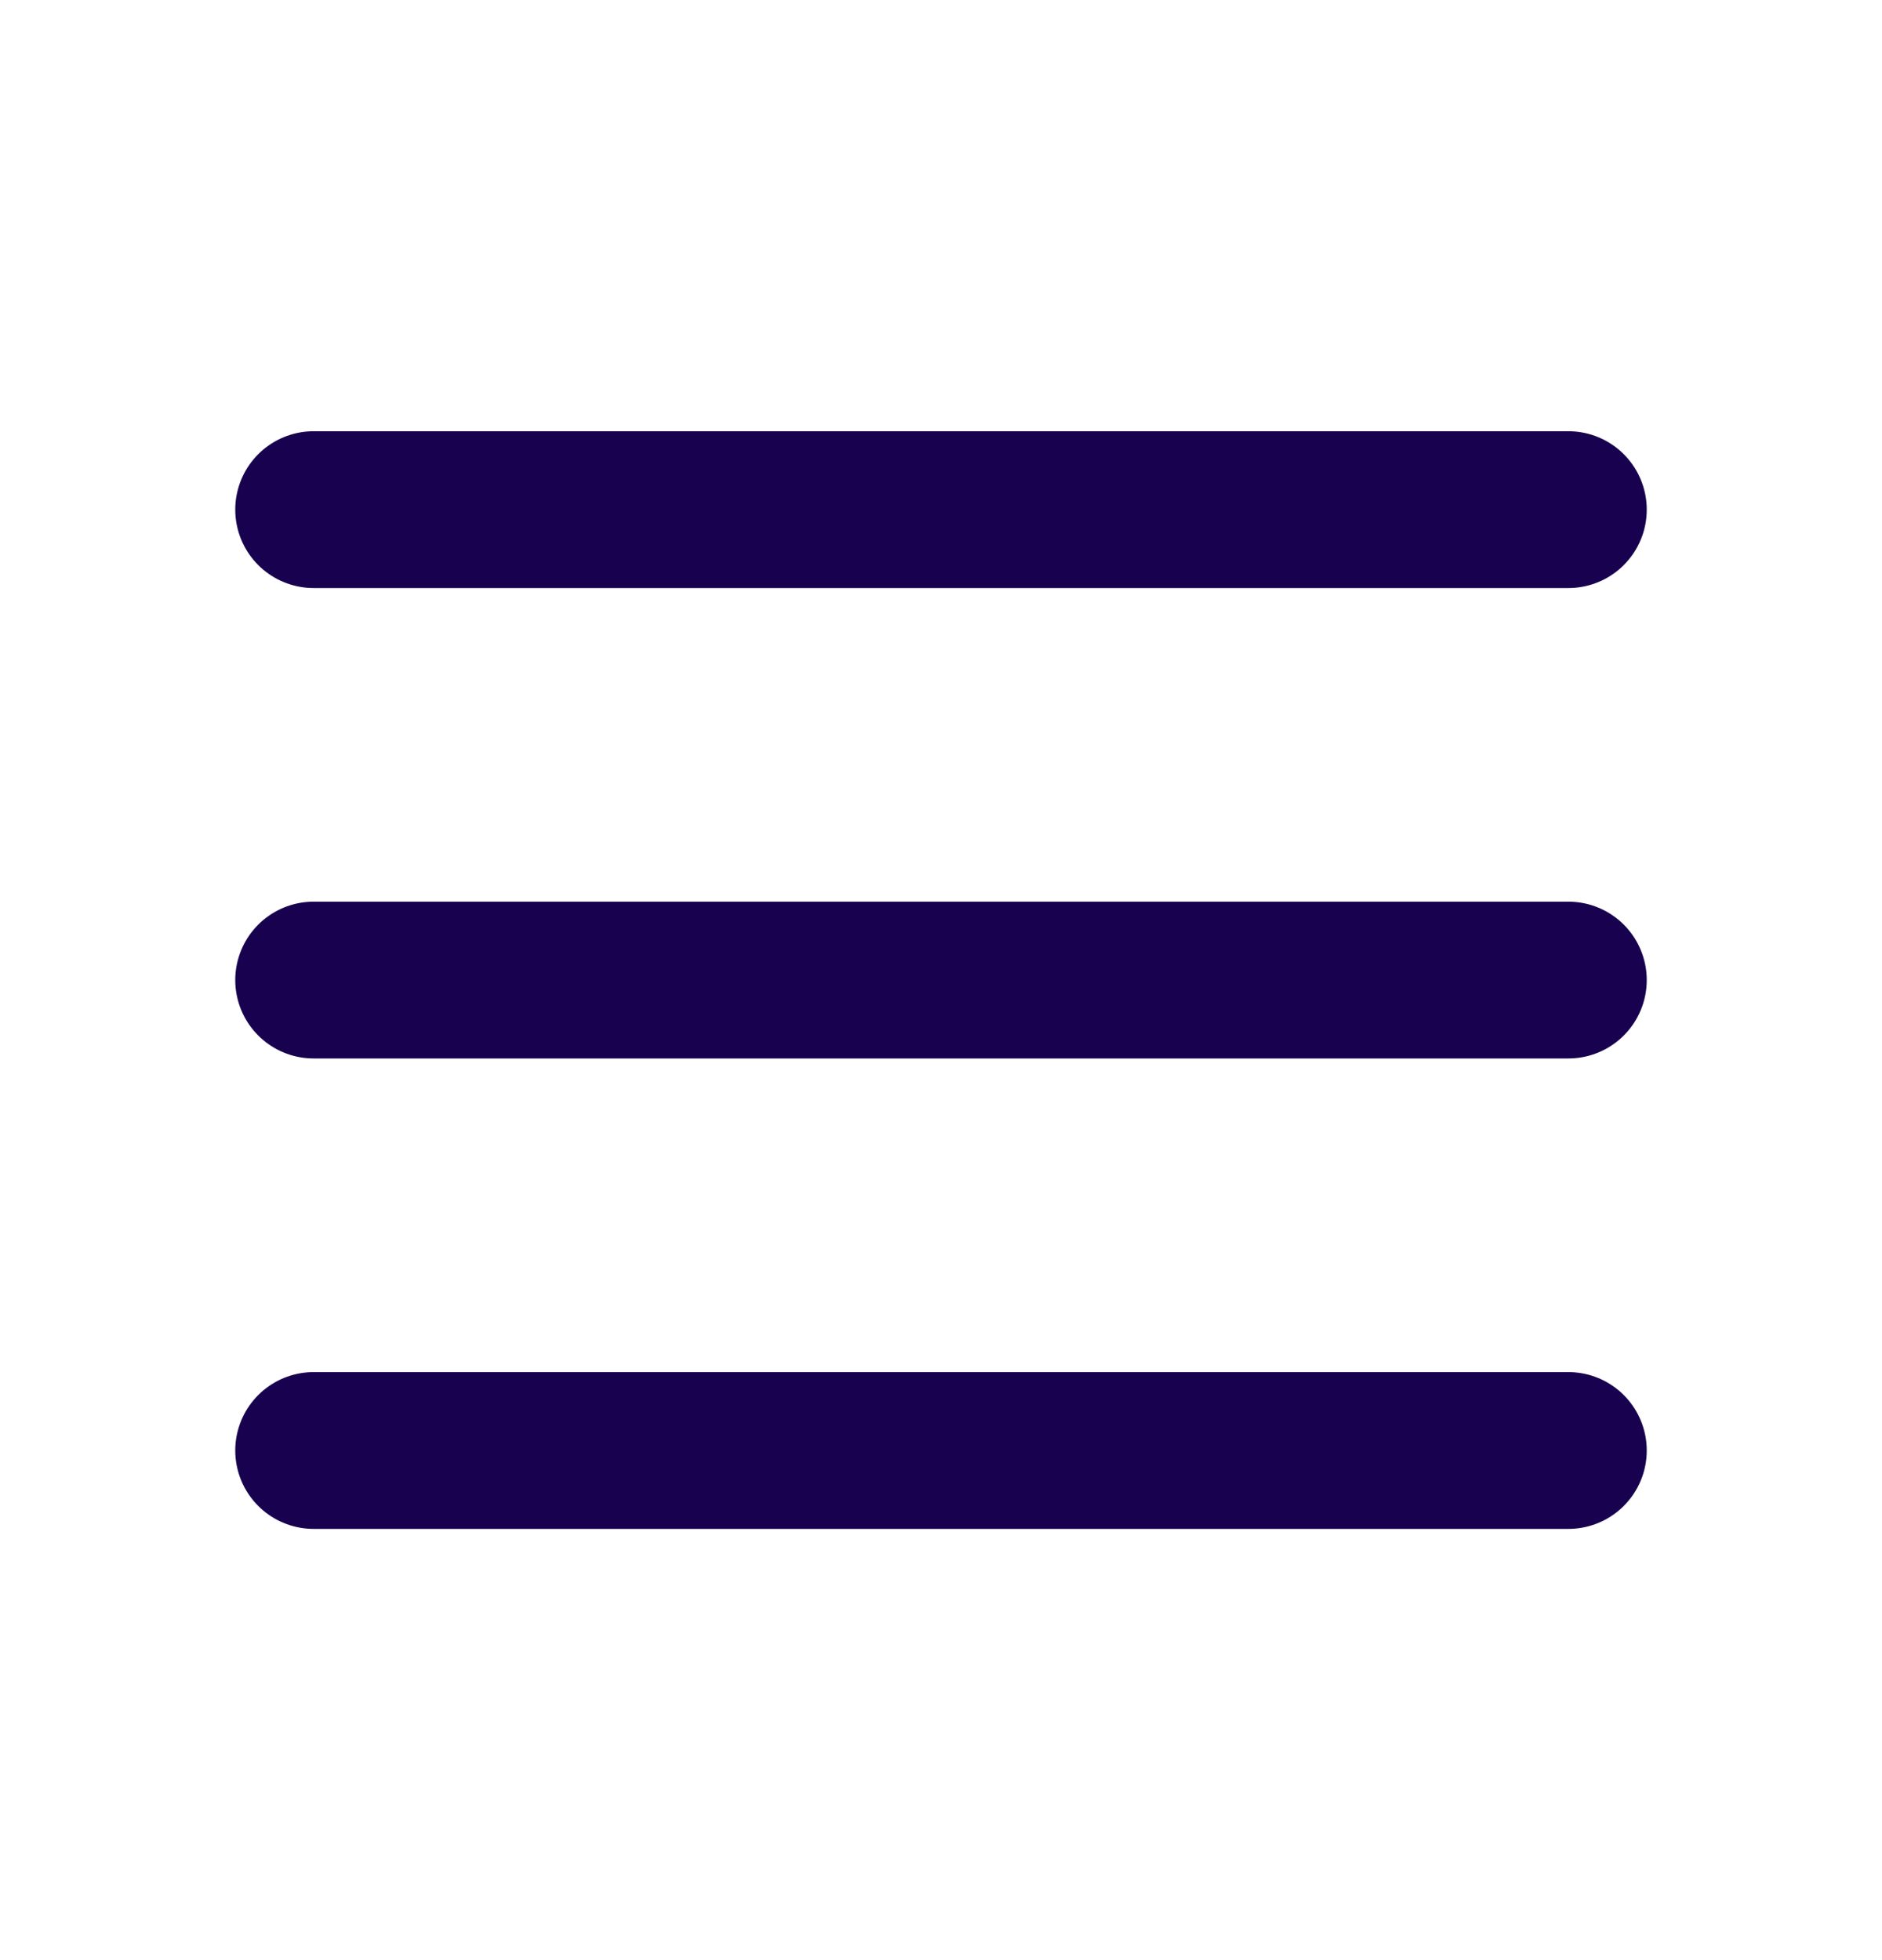
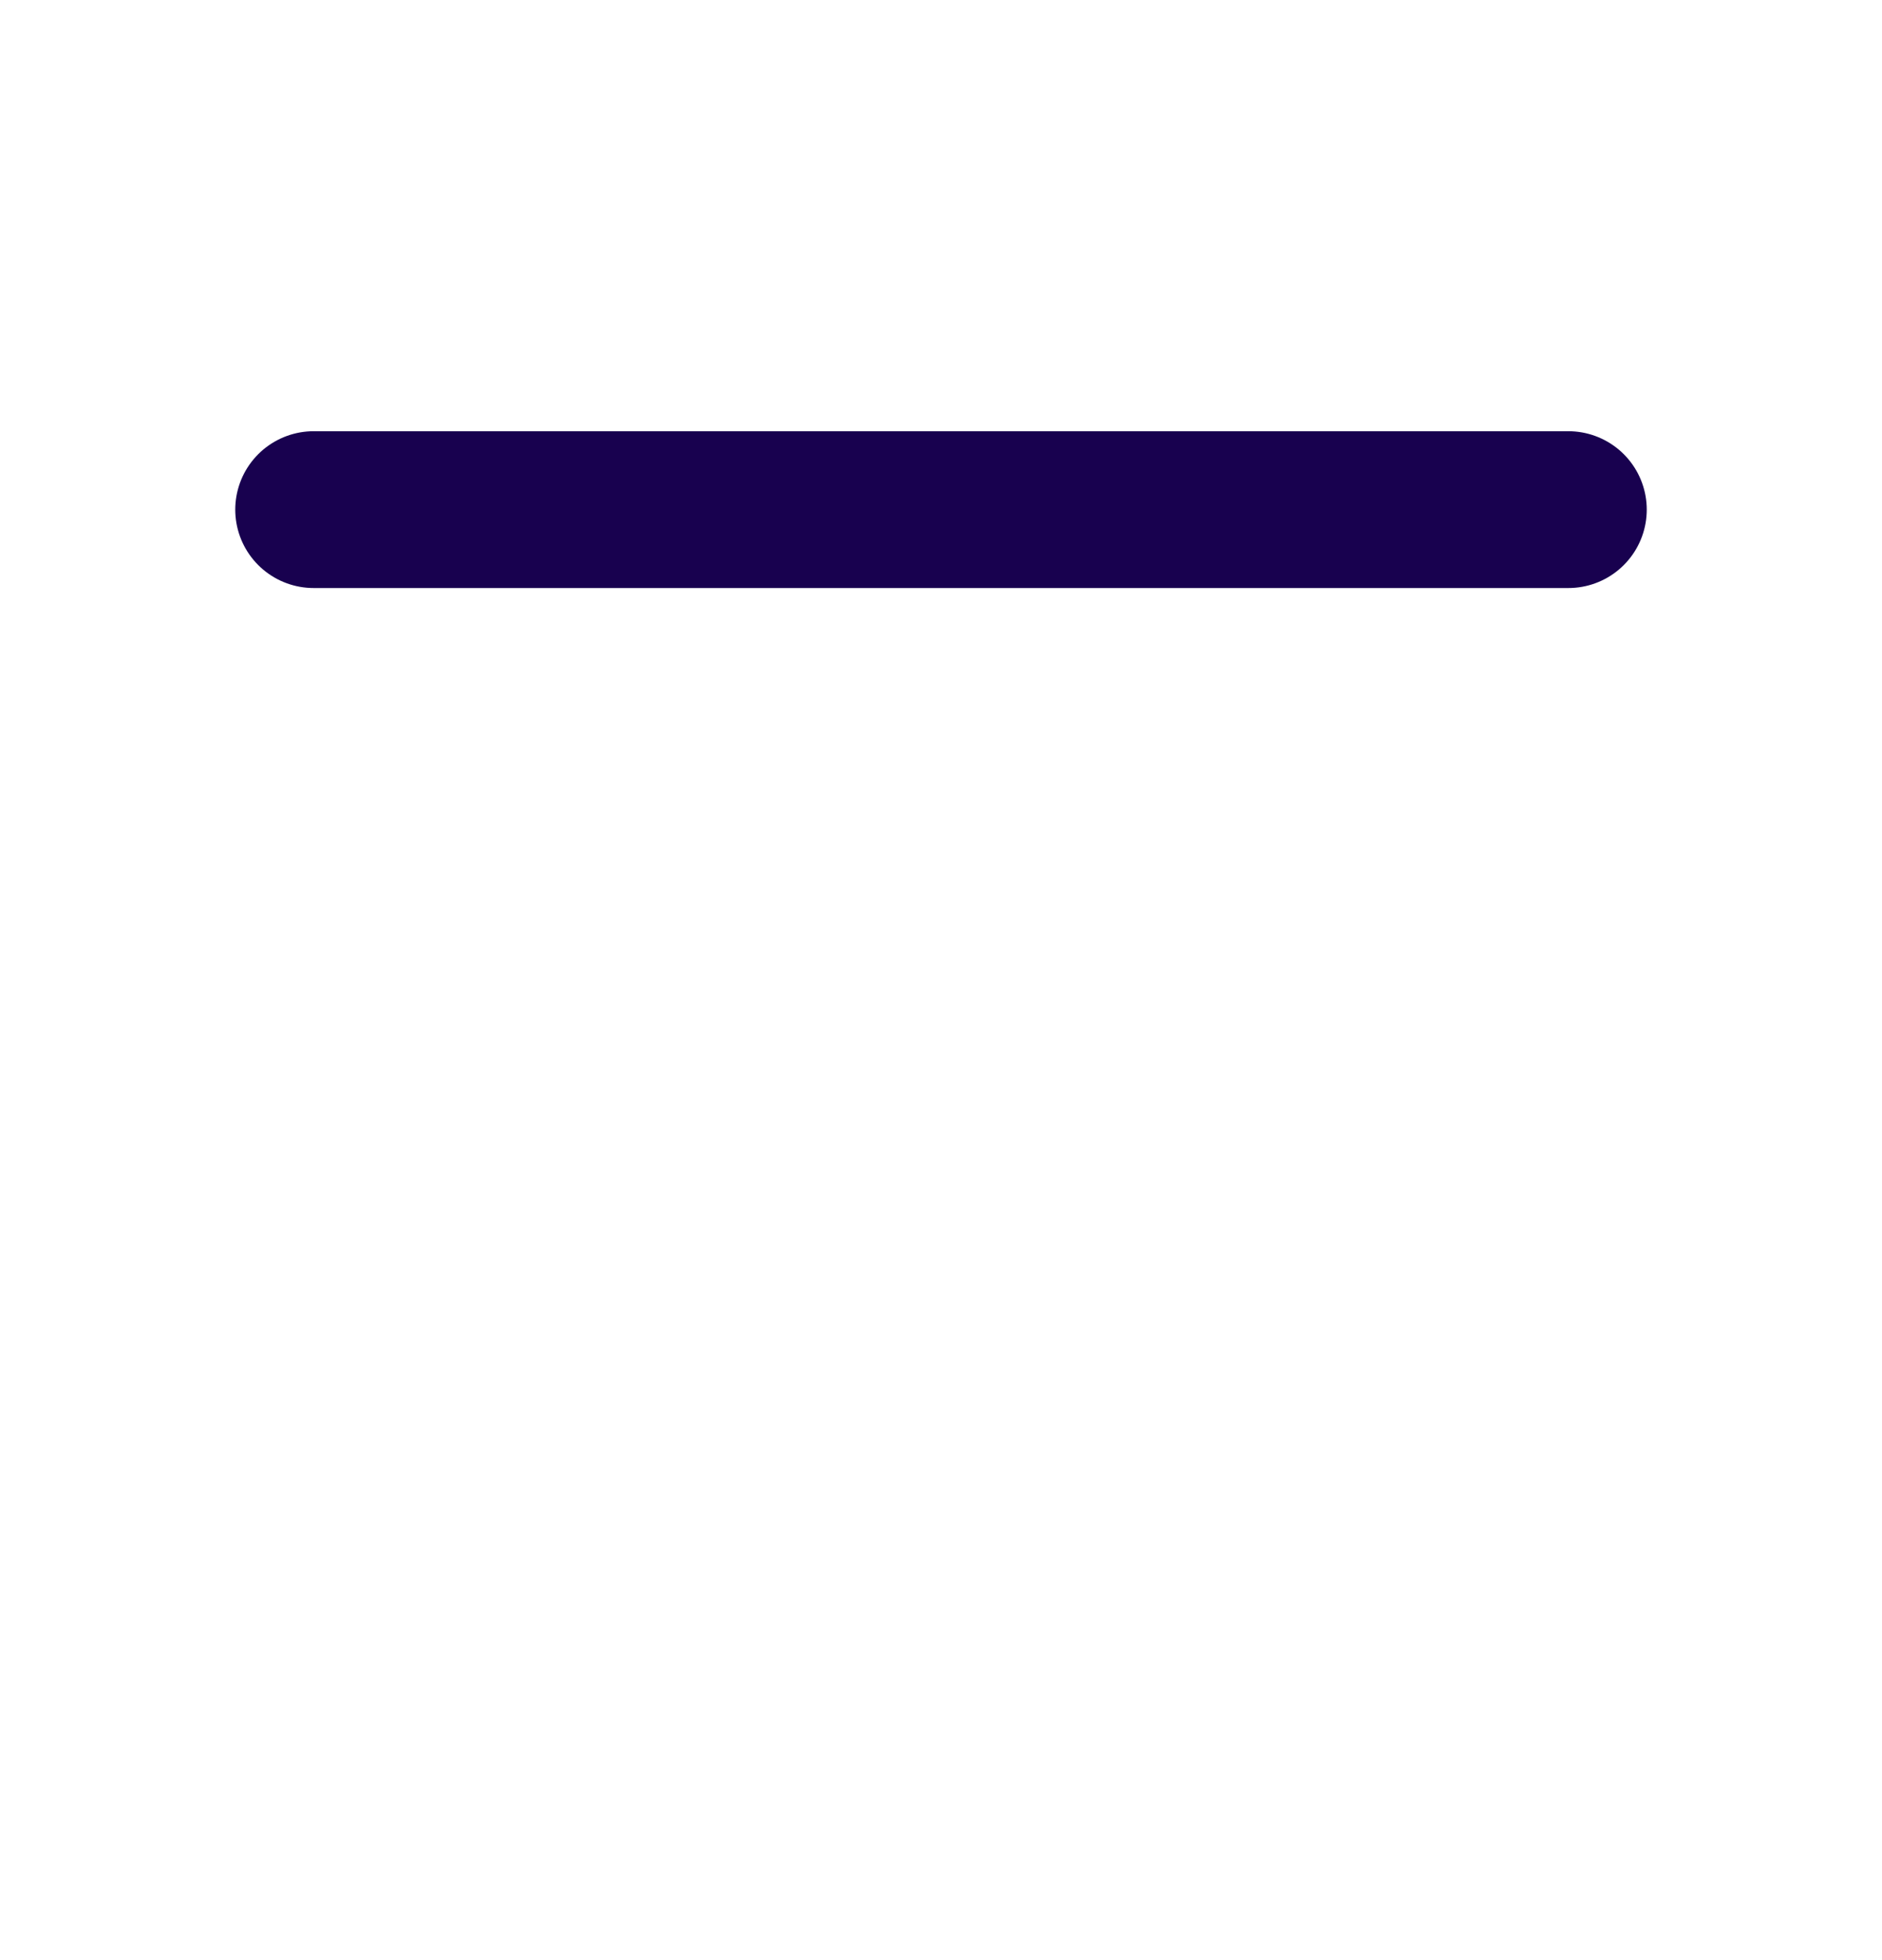
<svg xmlns="http://www.w3.org/2000/svg" width="24" height="25" viewBox="0 0 24 25" fill="none">
-   <path d="M4 12.5H20" stroke="#18014F" stroke-width="2" stroke-linecap="round" stroke-linejoin="round" />
  <path d="M4 6.5H20" stroke="#18014F" stroke-width="2" stroke-linecap="round" stroke-linejoin="round" />
-   <path d="M4 18.5H20" stroke="#18014F" stroke-width="2" stroke-linecap="round" stroke-linejoin="round" />
</svg>